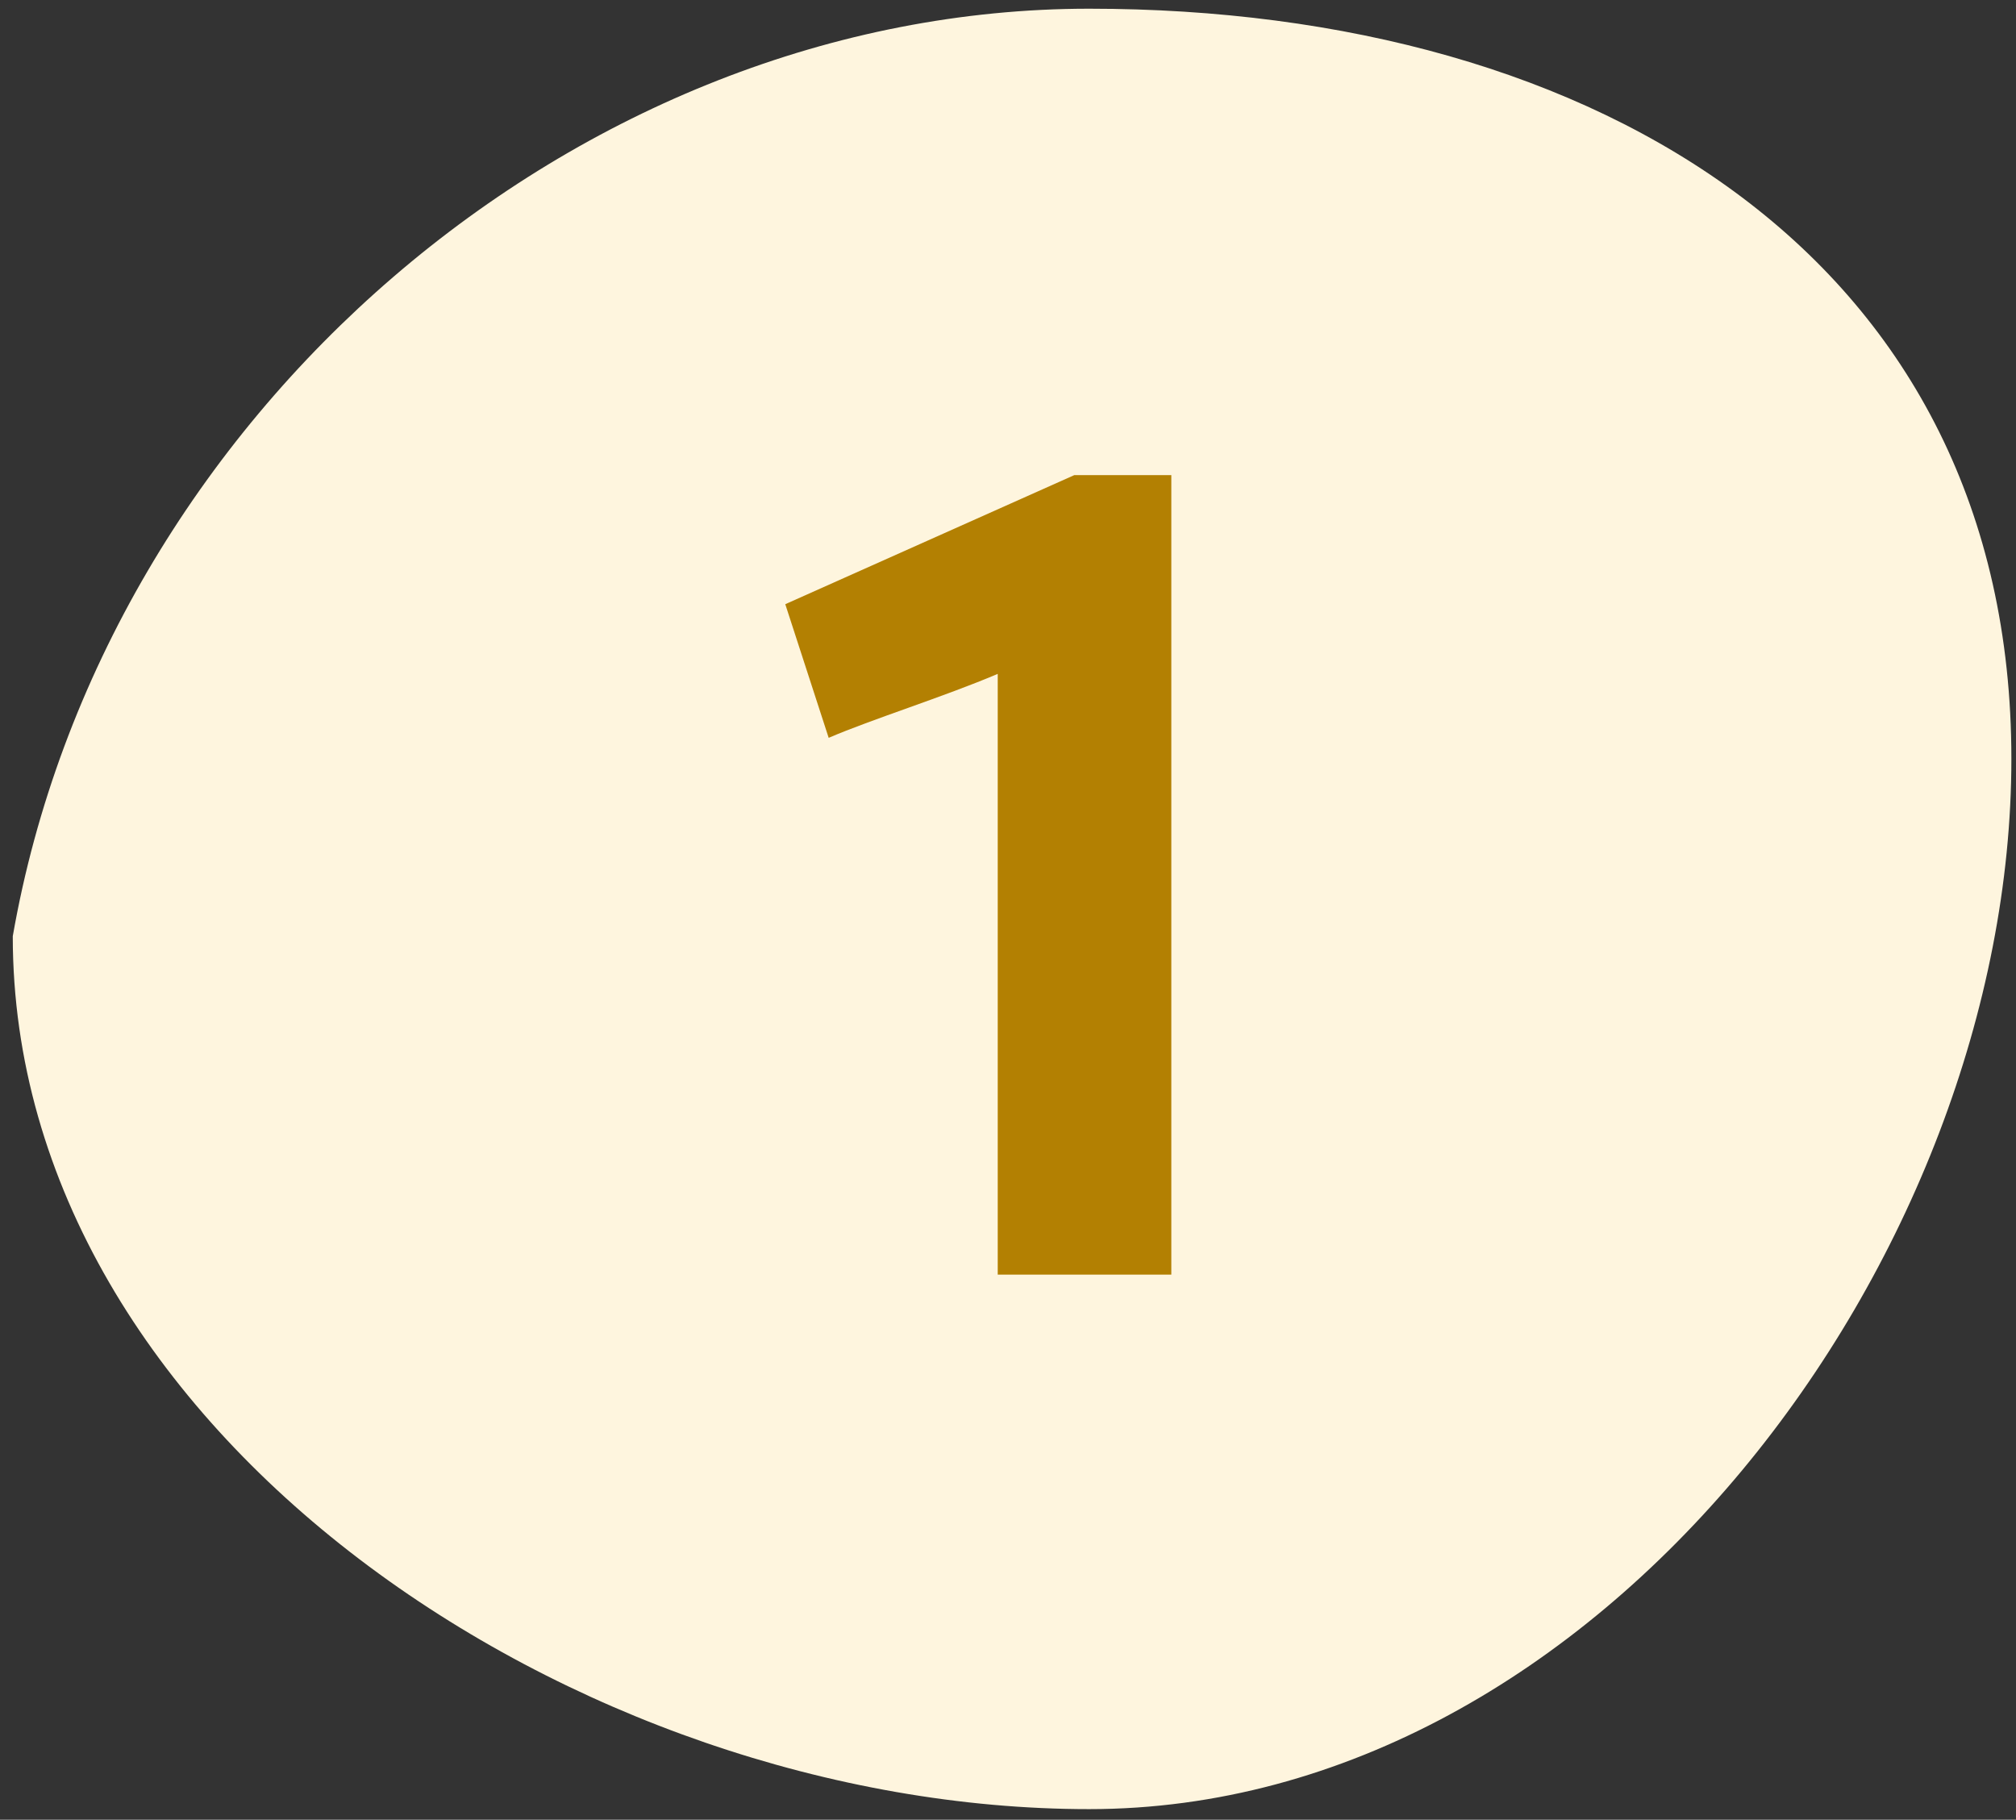
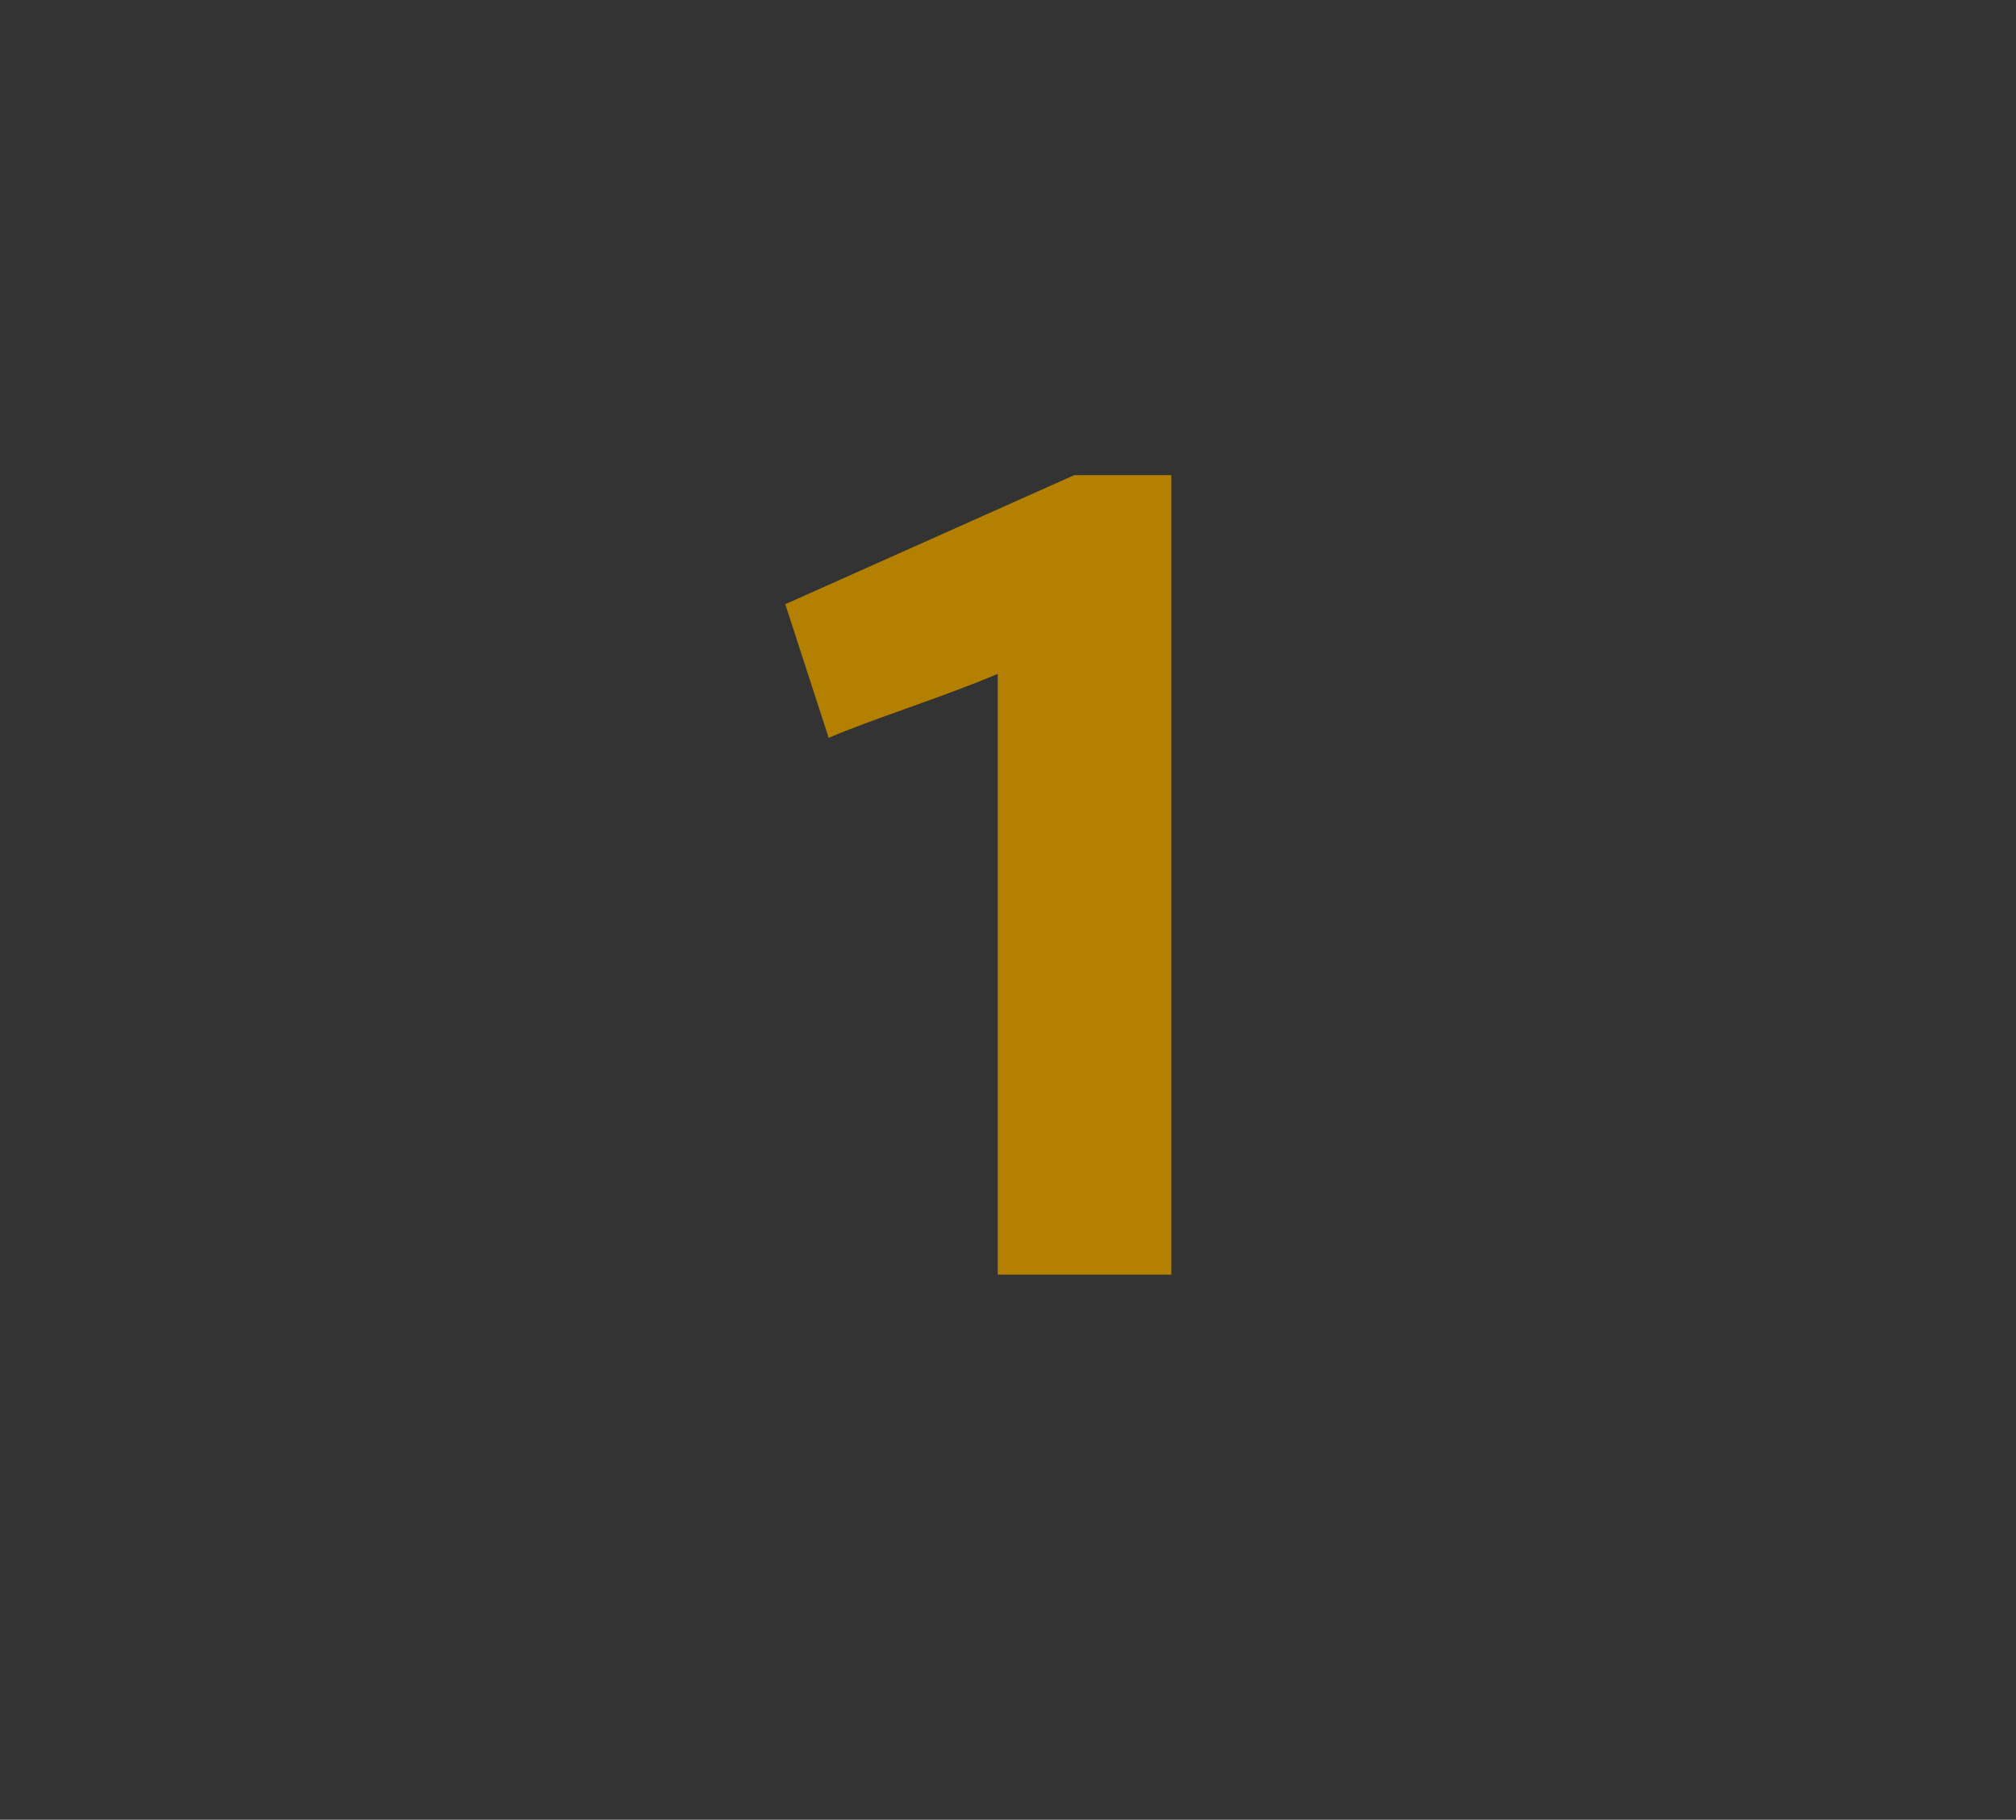
<svg xmlns="http://www.w3.org/2000/svg" width="113" height="102" viewBox="0 0 113 102" fill="none">
  <rect x="0" y="0" width="113" height="102" fill="#333333" stroke="none" />
-   <path d="M112.741 42.538C112.741 70.406 89.708 101.407 61.052 101.407C32.397 101.407 0.716 80.345 0.716 52.477C5.826 23.233 32.397 0.488 61.052 0.488C89.708 0.488 112.741 14.67 112.741 42.538Z" fill="#FEF5DE" />
  <path d="M46.449 41.358L44.016 33.867L60.213 26.633H65.655V71.447H55.924V37.773C52.915 39.053 48.818 40.334 46.449 41.358Z" fill="#B38002" />
</svg>